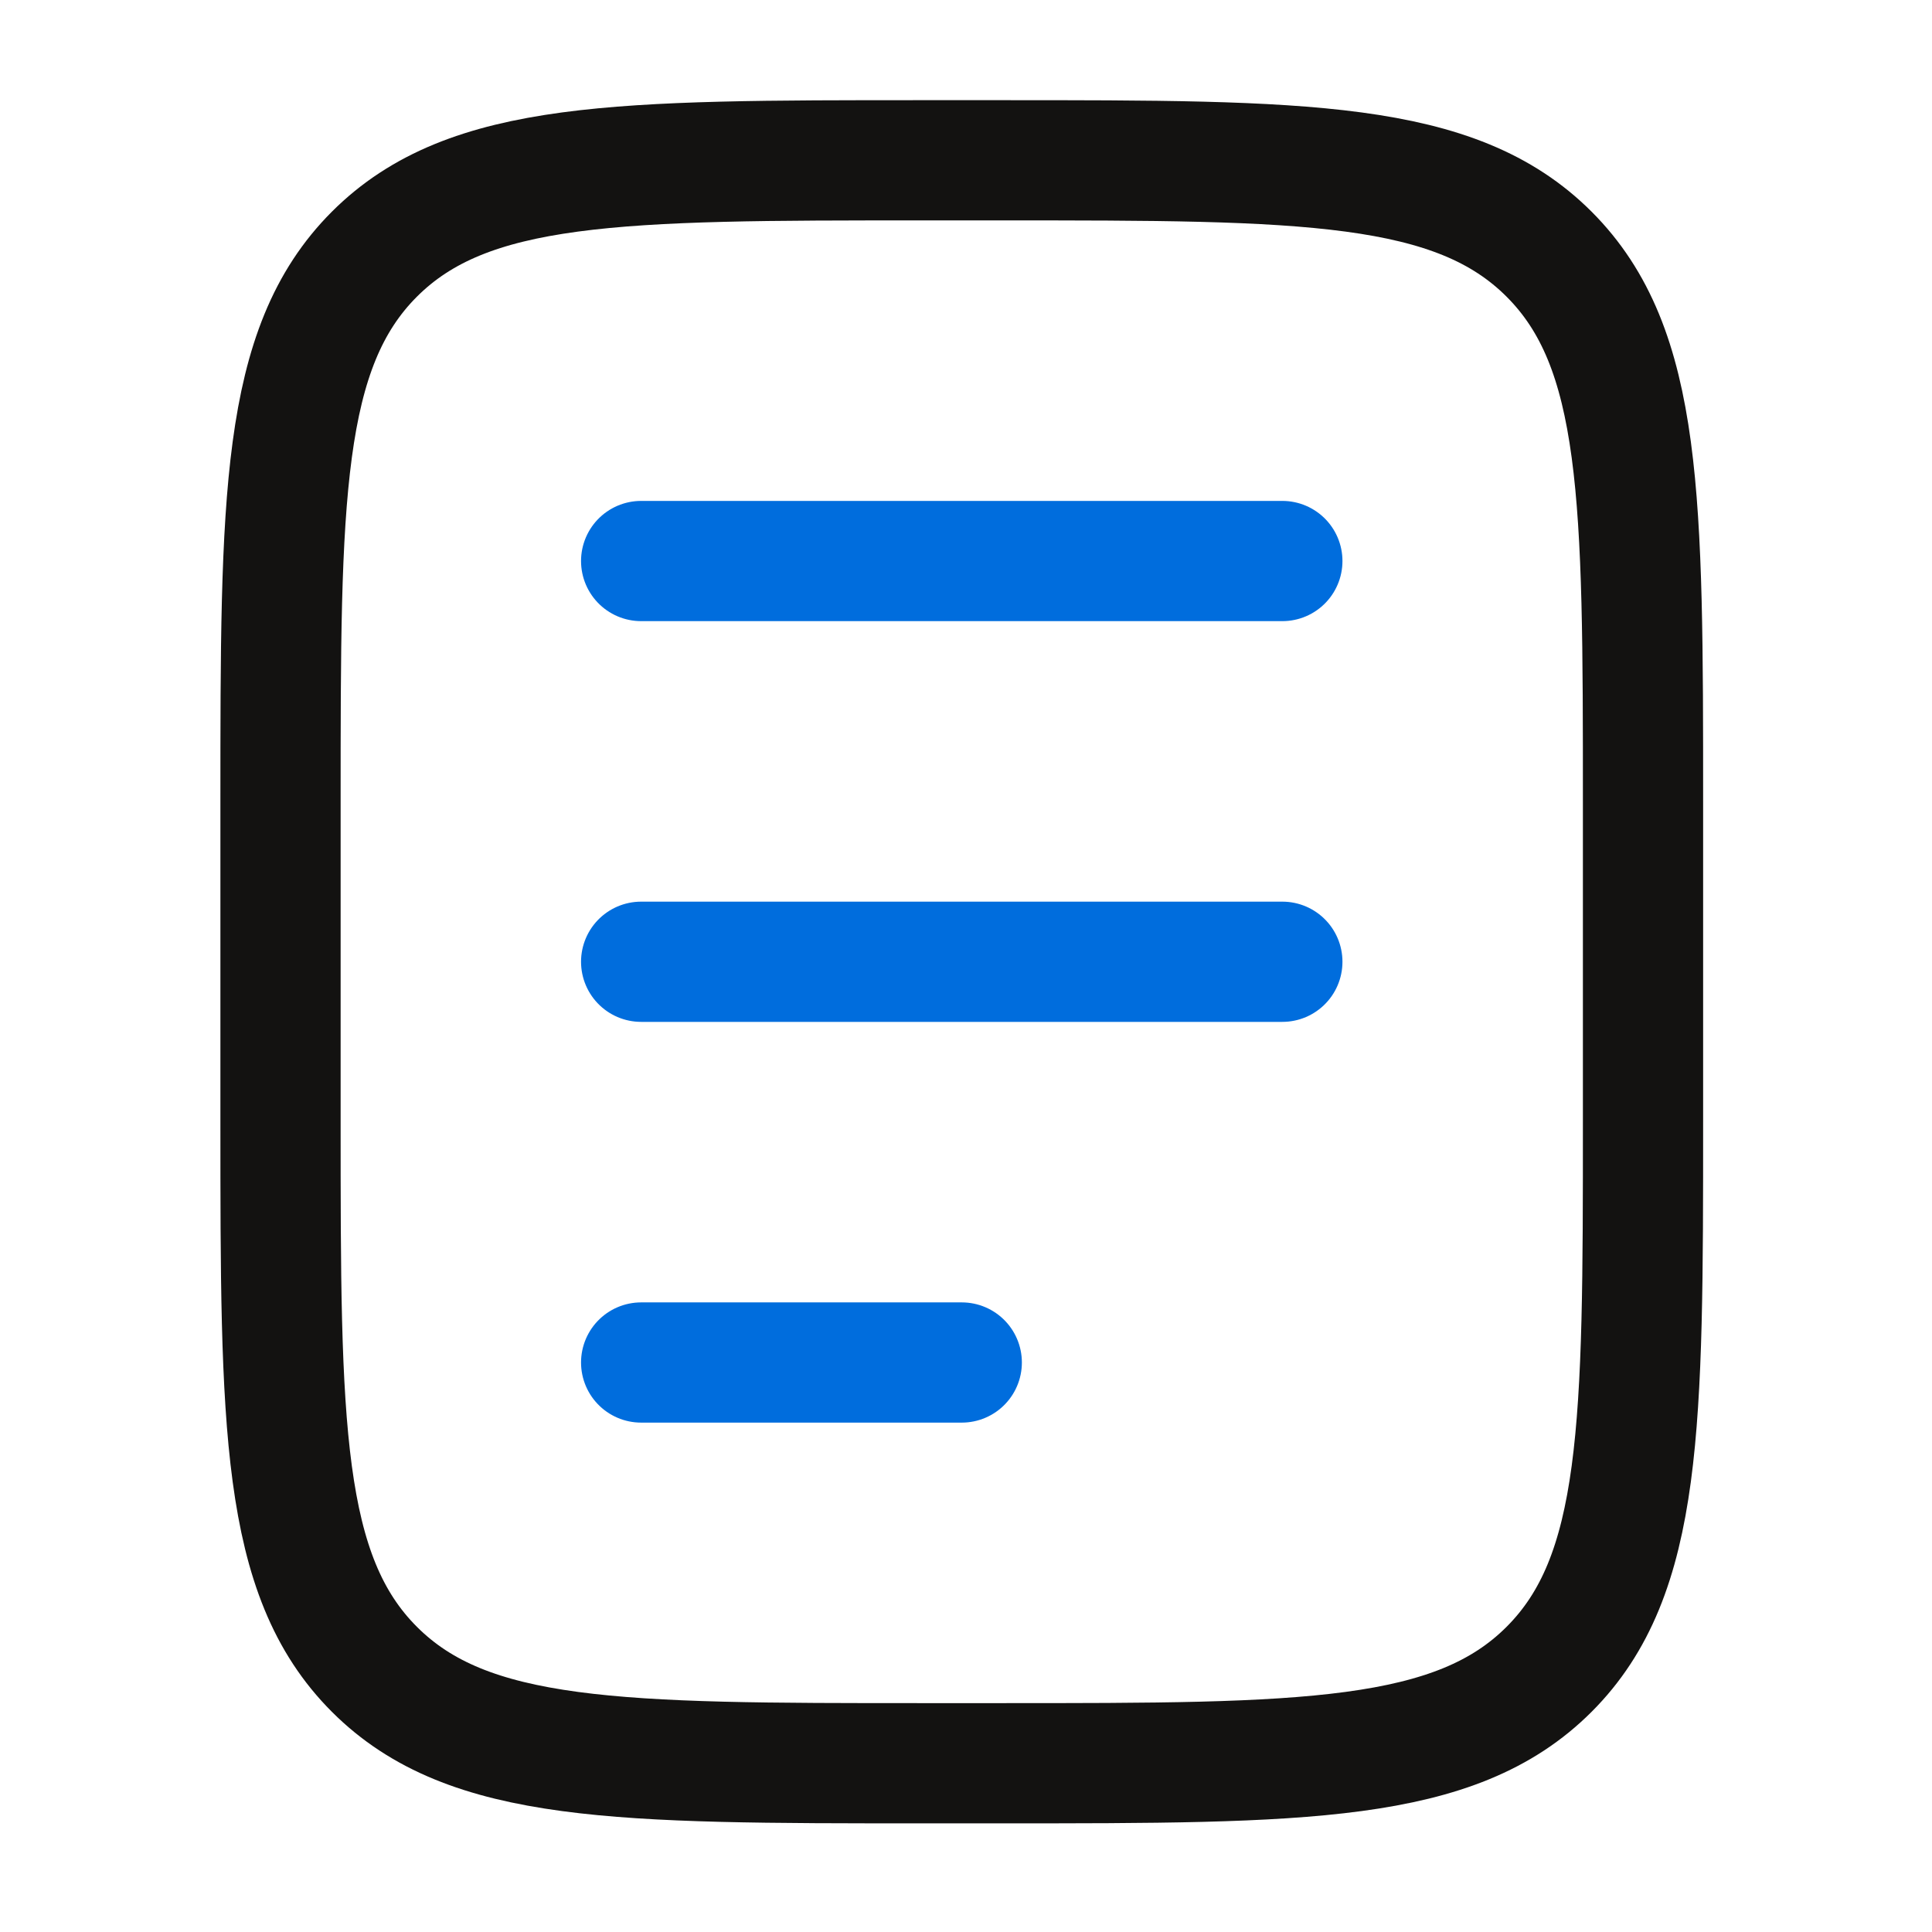
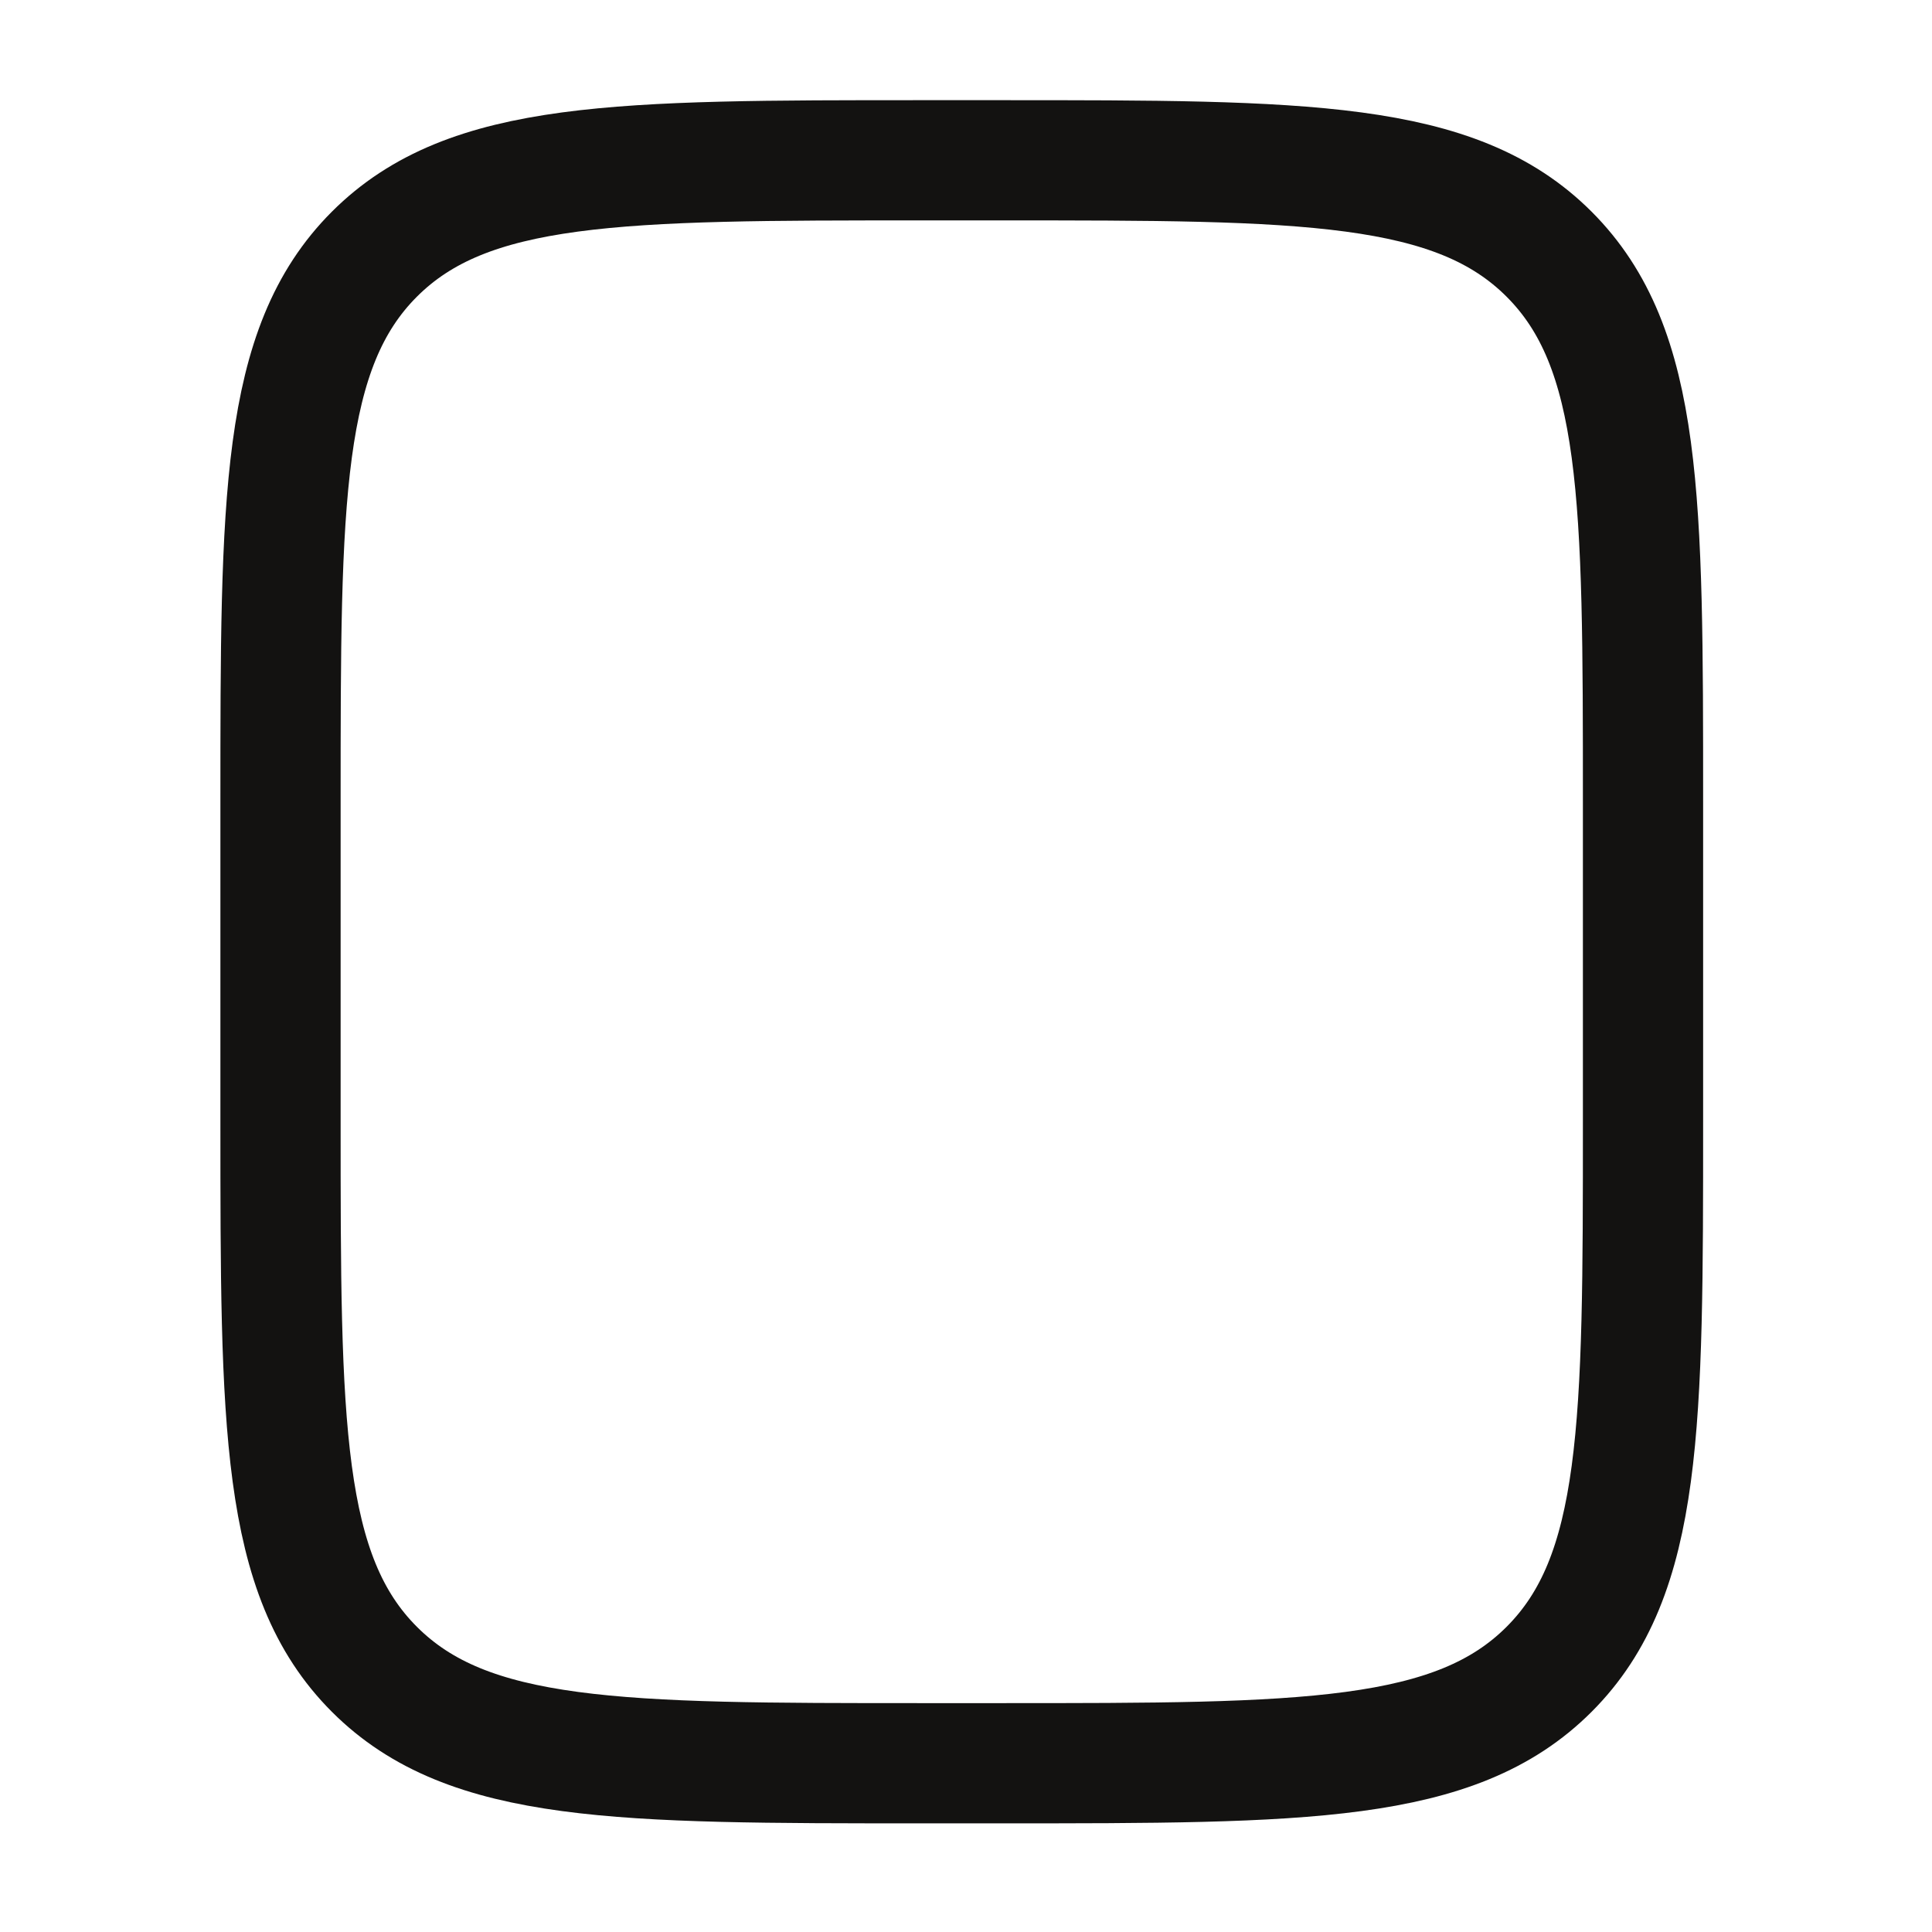
<svg xmlns="http://www.w3.org/2000/svg" width="57" height="57" viewBox="0 0 57 57" fill="none">
  <path d="M48.474 33.104V23.646C48.474 14.728 48.474 10.27 45.703 7.499C42.933 4.729 38.474 4.729 29.557 4.729H27.192C18.275 4.729 13.817 4.729 11.046 7.499C8.276 10.27 8.276 14.728 8.276 23.646L8.276 33.104C8.276 42.021 8.276 46.48 11.046 49.25C13.816 52.021 18.275 52.021 27.192 52.021H29.557C38.474 52.021 42.933 52.021 45.703 49.25C48.474 46.48 48.474 42.021 48.474 33.104Z" stroke="#131211" stroke-width="3.547" stroke-linecap="round" stroke-linejoin="round" />
-   <path d="M18.916 16.552H37.833M18.916 28.375H37.833M18.916 40.198H28.375" stroke="#006DDD" stroke-width="3.547" stroke-linecap="round" stroke-linejoin="round" />
</svg>